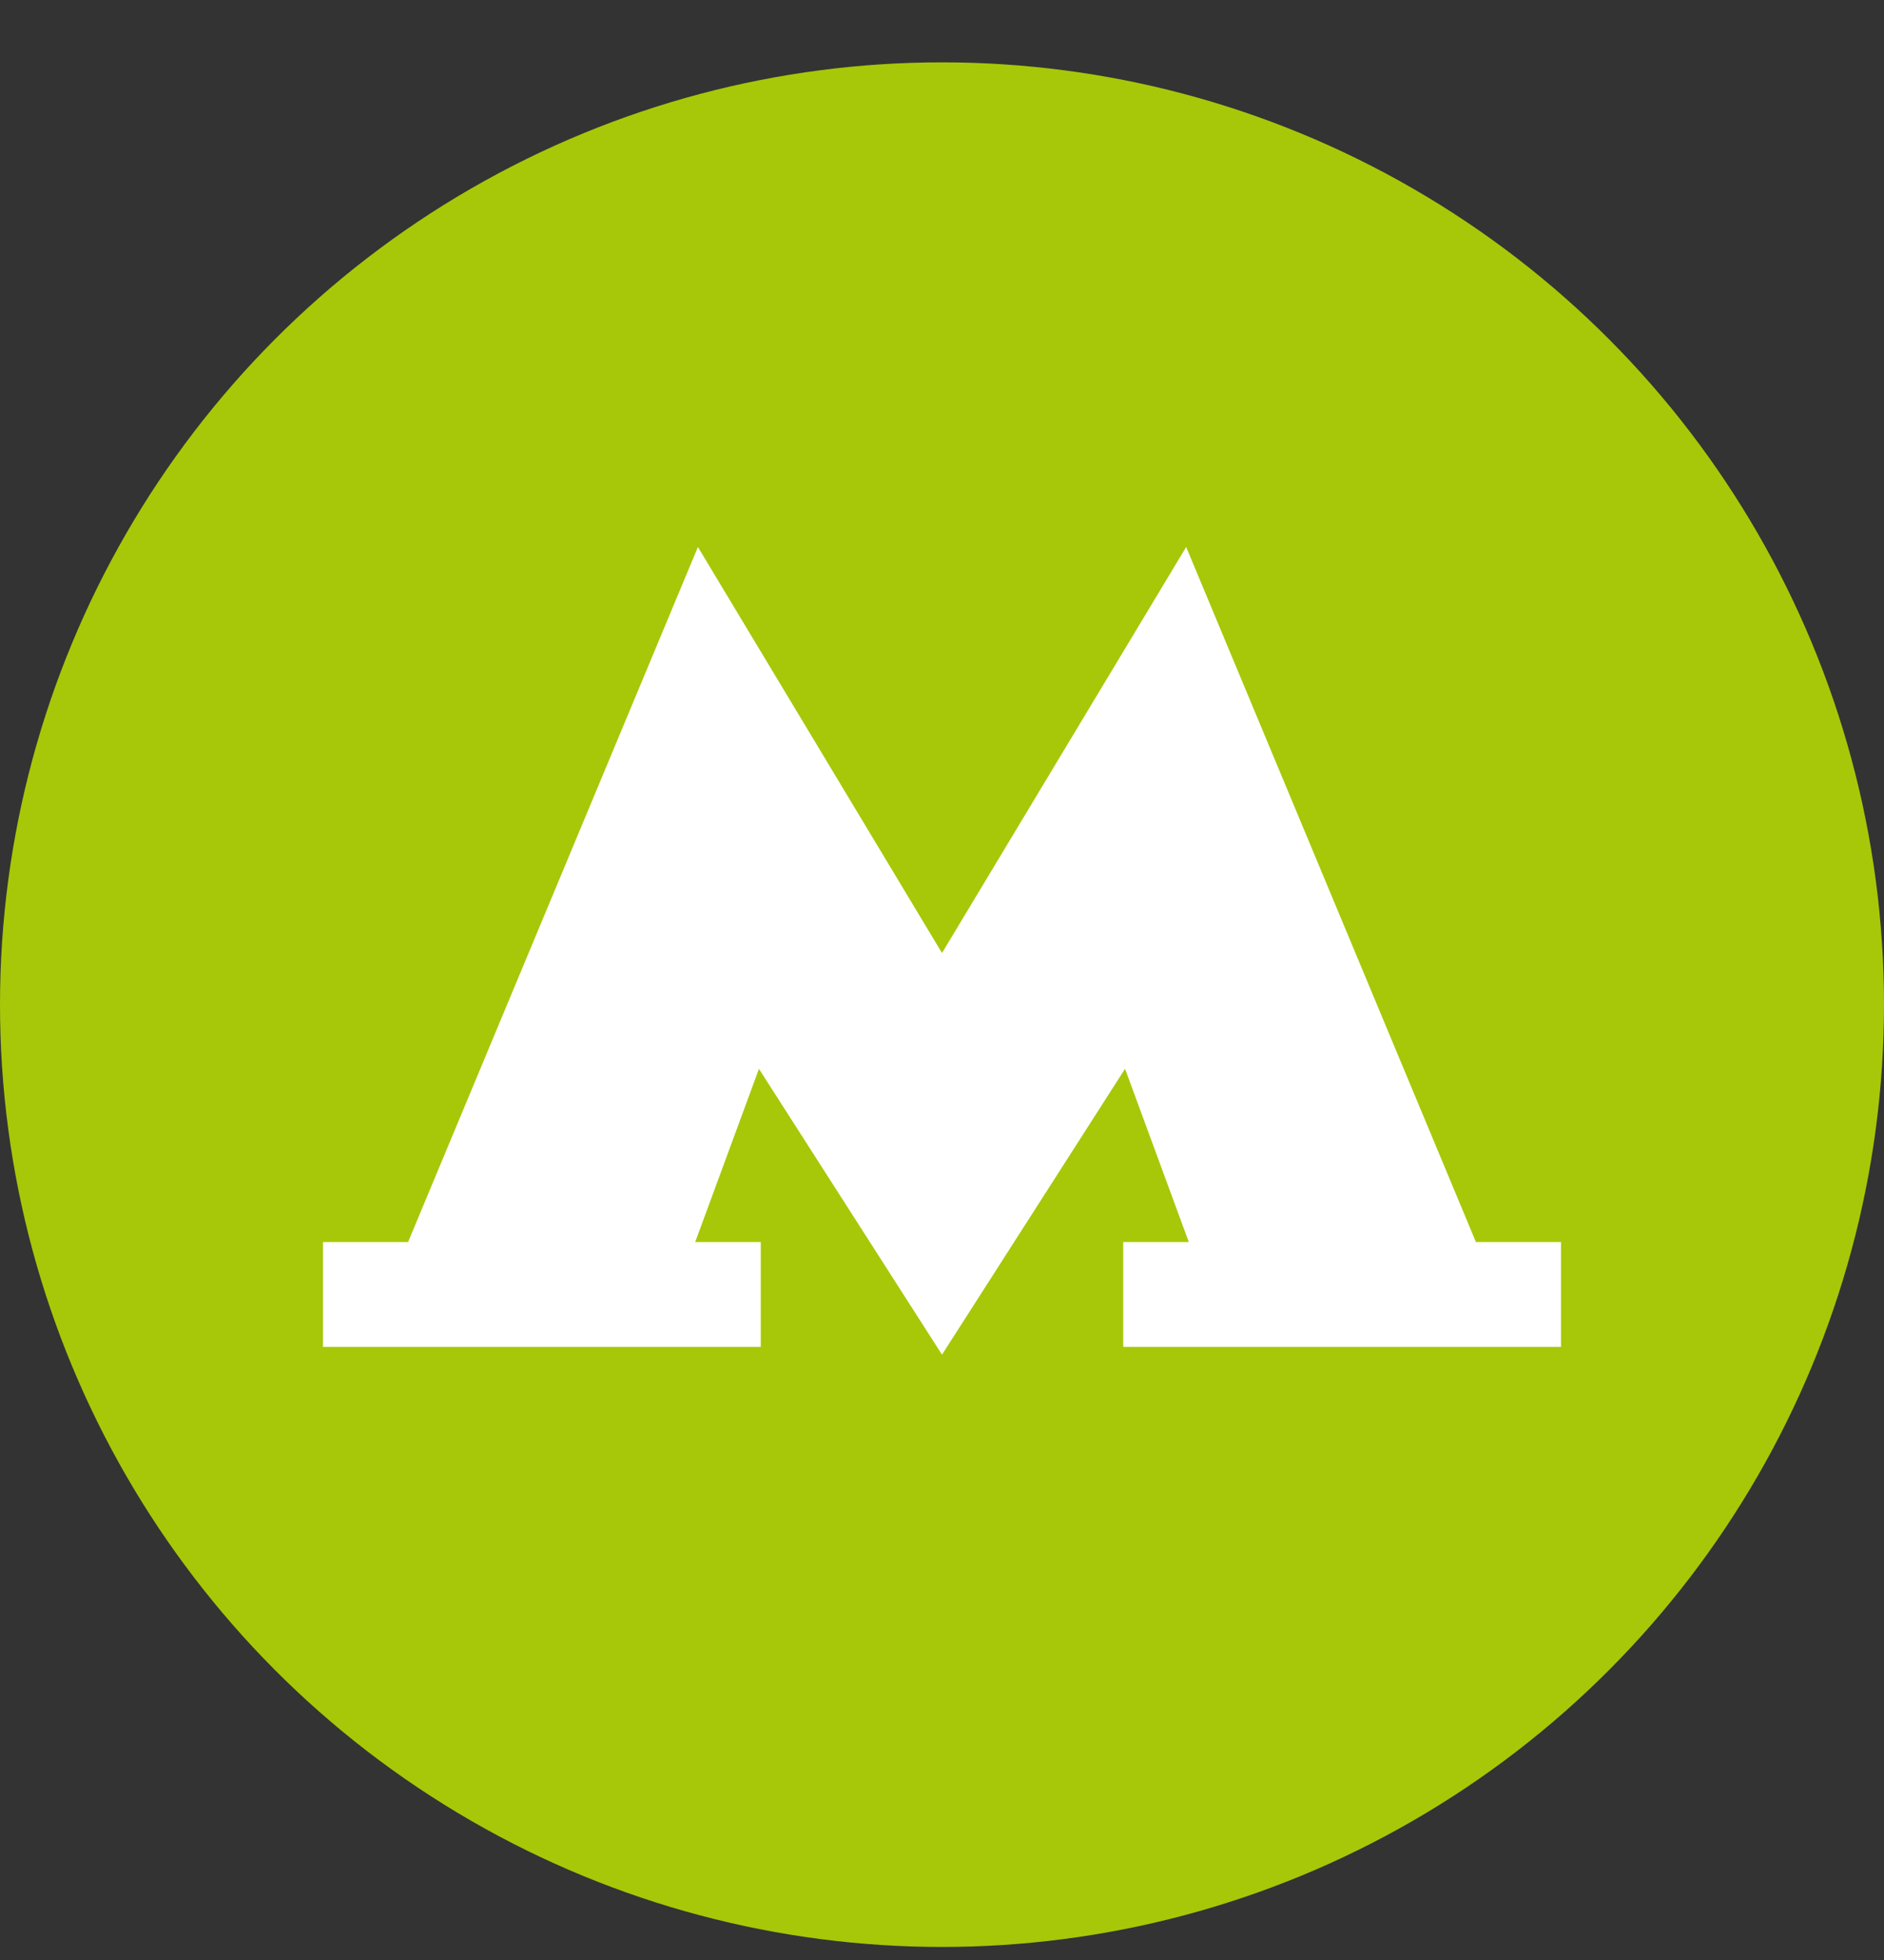
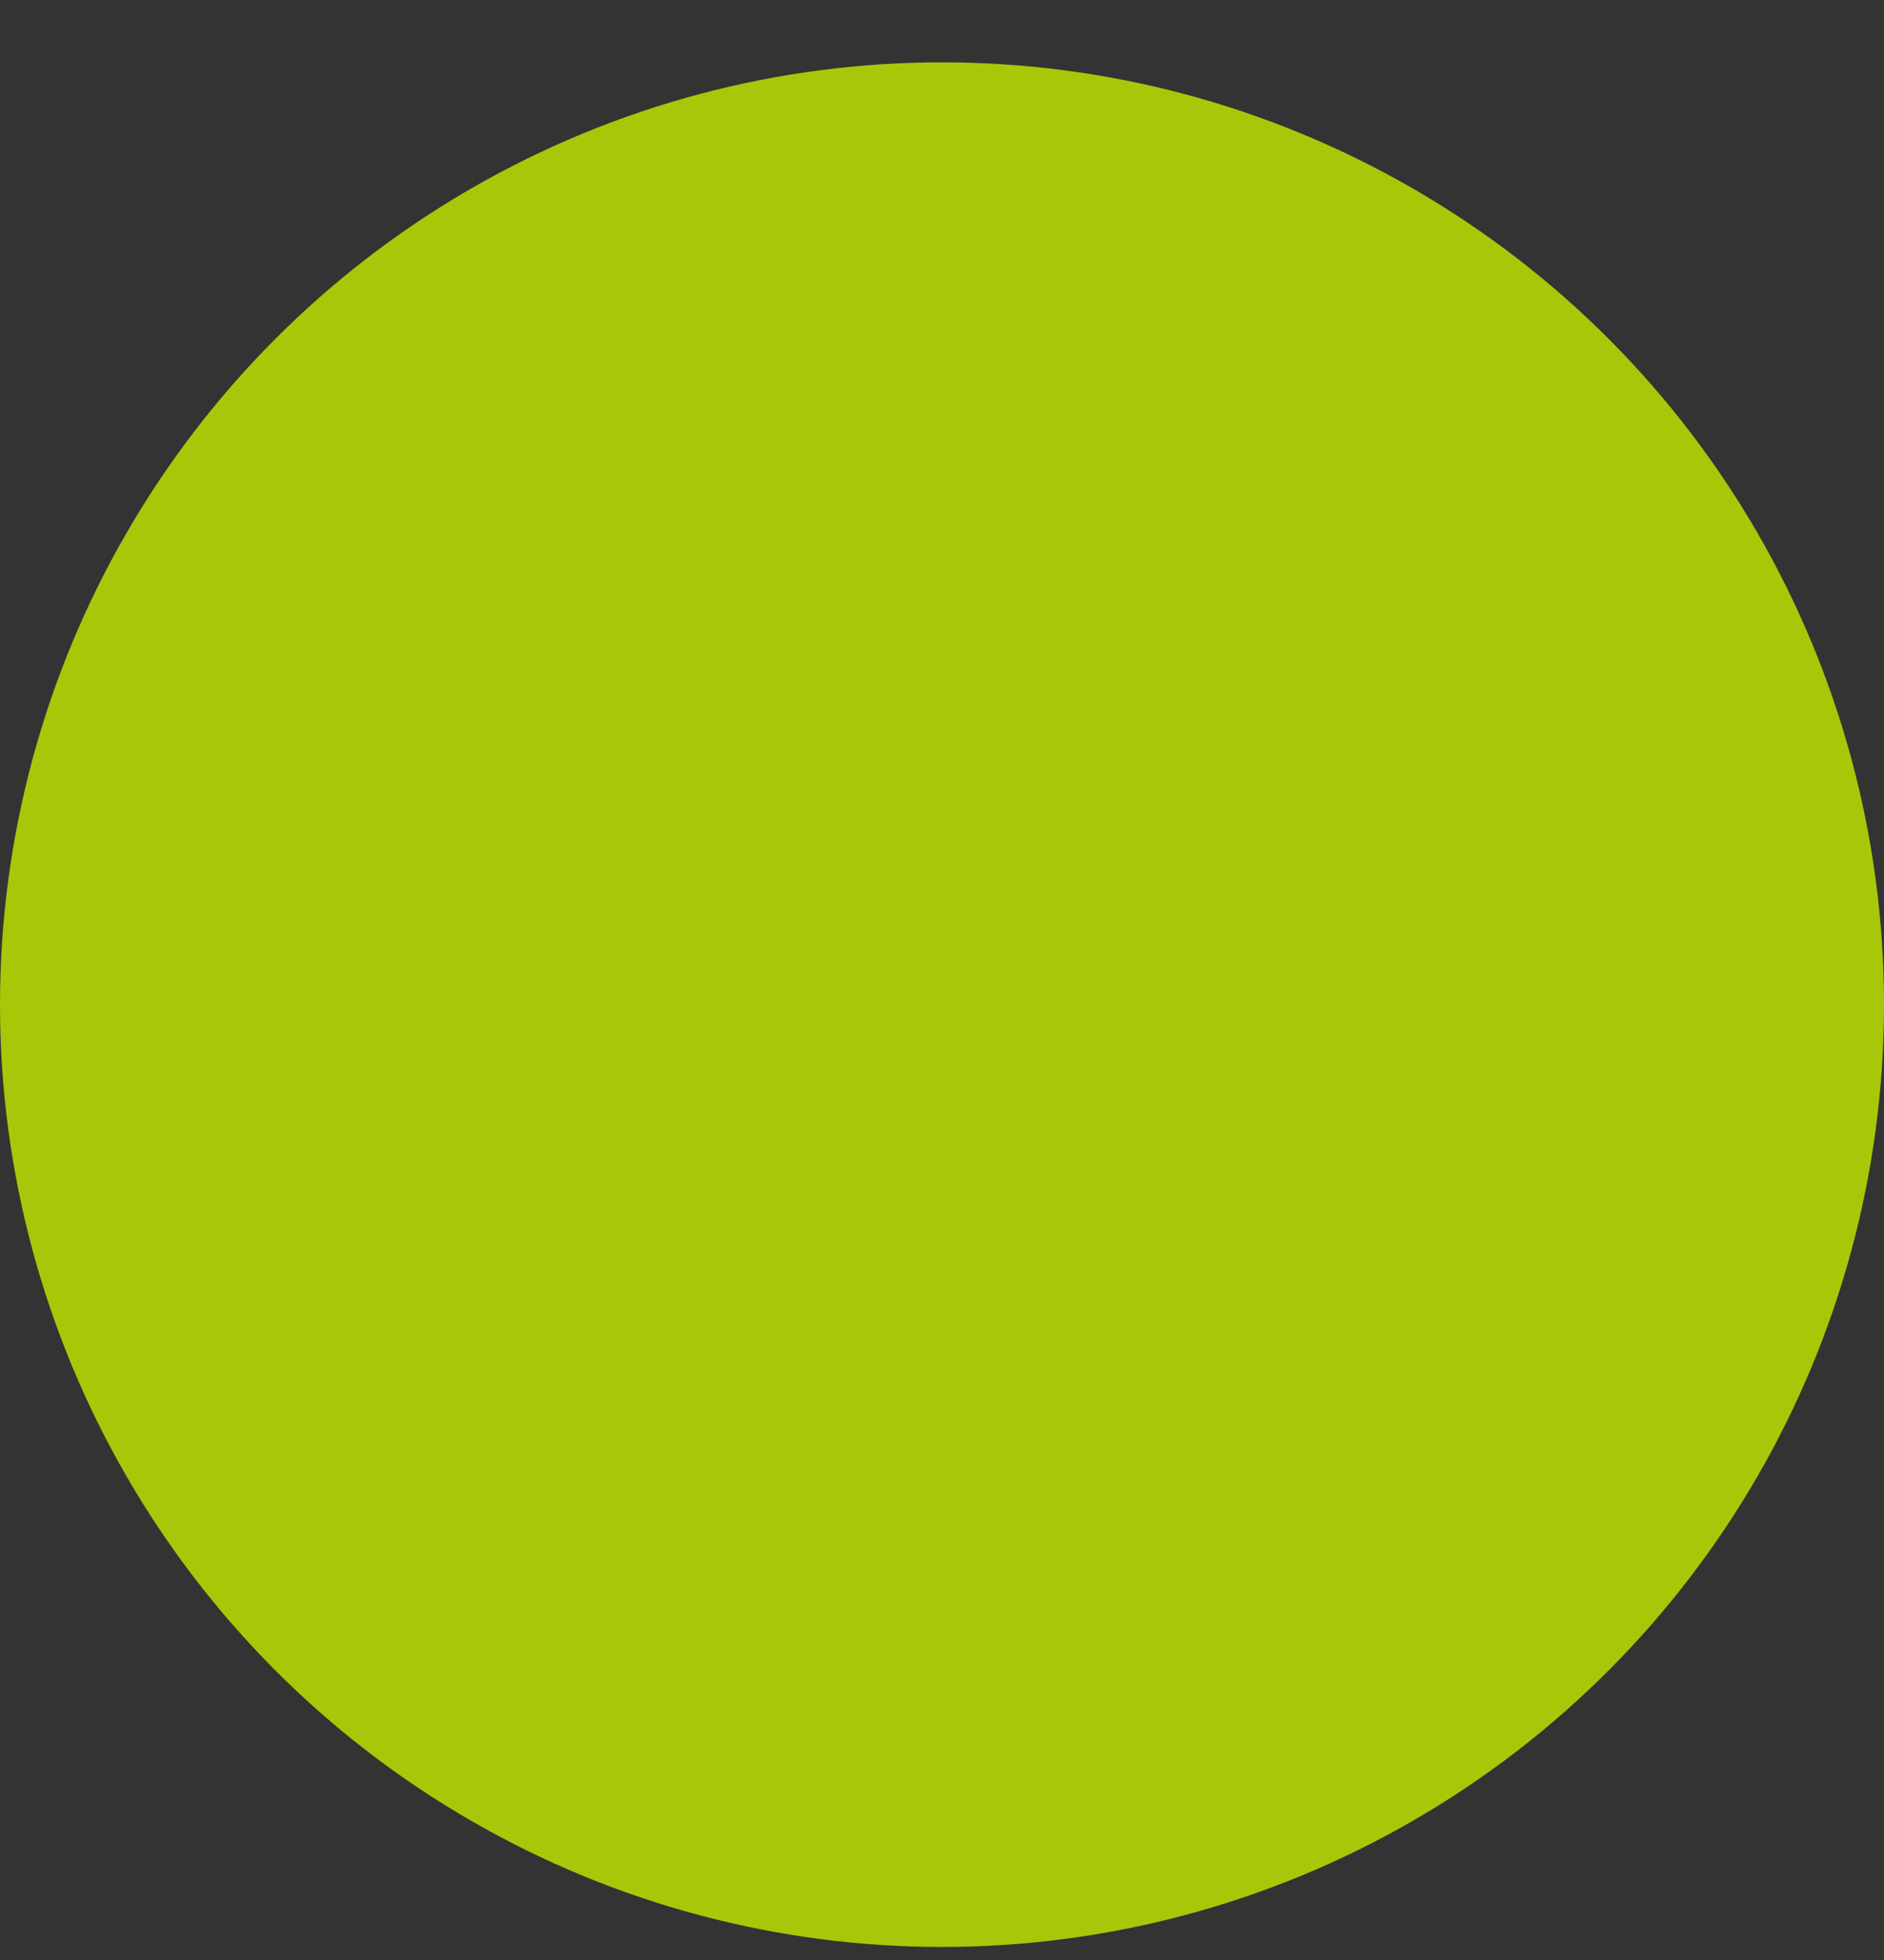
<svg xmlns="http://www.w3.org/2000/svg" width="25" height="26" viewBox="0 0 25 26" fill="none">
  <rect x="0" y="0" width="25" height="26" fill="#333333" stroke="none" />
  <circle cx="12.5" cy="13.327" r="12.5" fill="#A6C808" />
-   <path d="M19.585 16.476L15.74 7.256L12.5 12.642L9.261 7.256L5.415 16.476H4.286V17.867H10.095V16.476H9.225L10.071 14.179L12.5 17.97L14.929 14.178L15.775 16.476H14.905V17.867H20.714V16.476H19.585Z" fill="white" />
</svg>